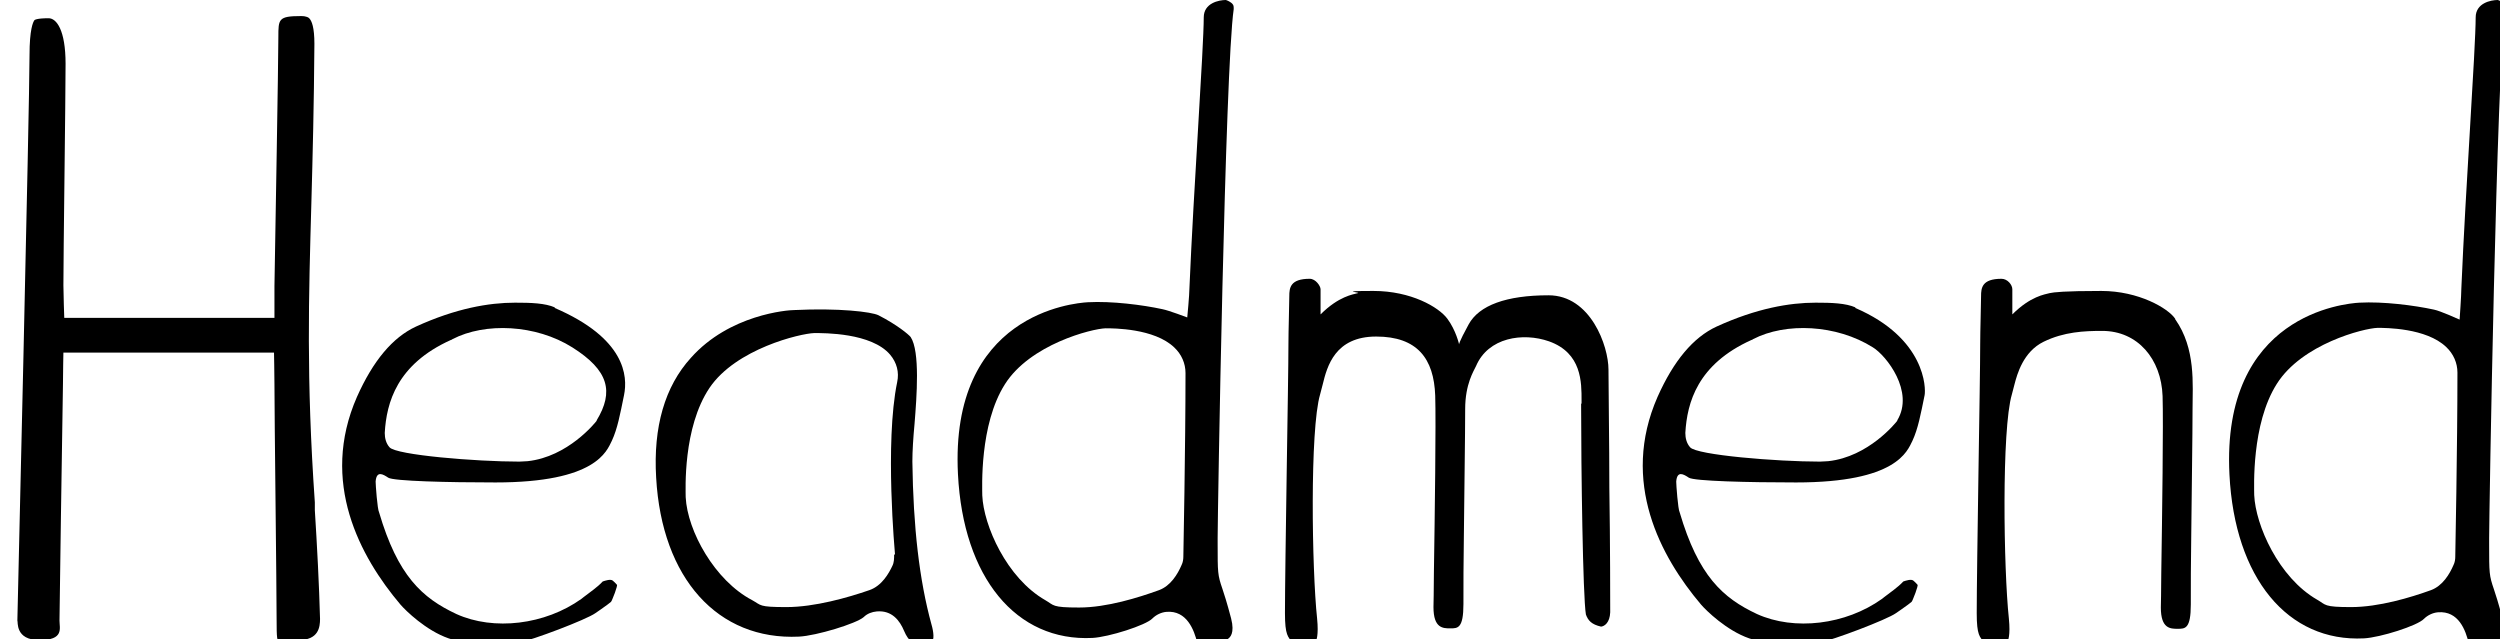
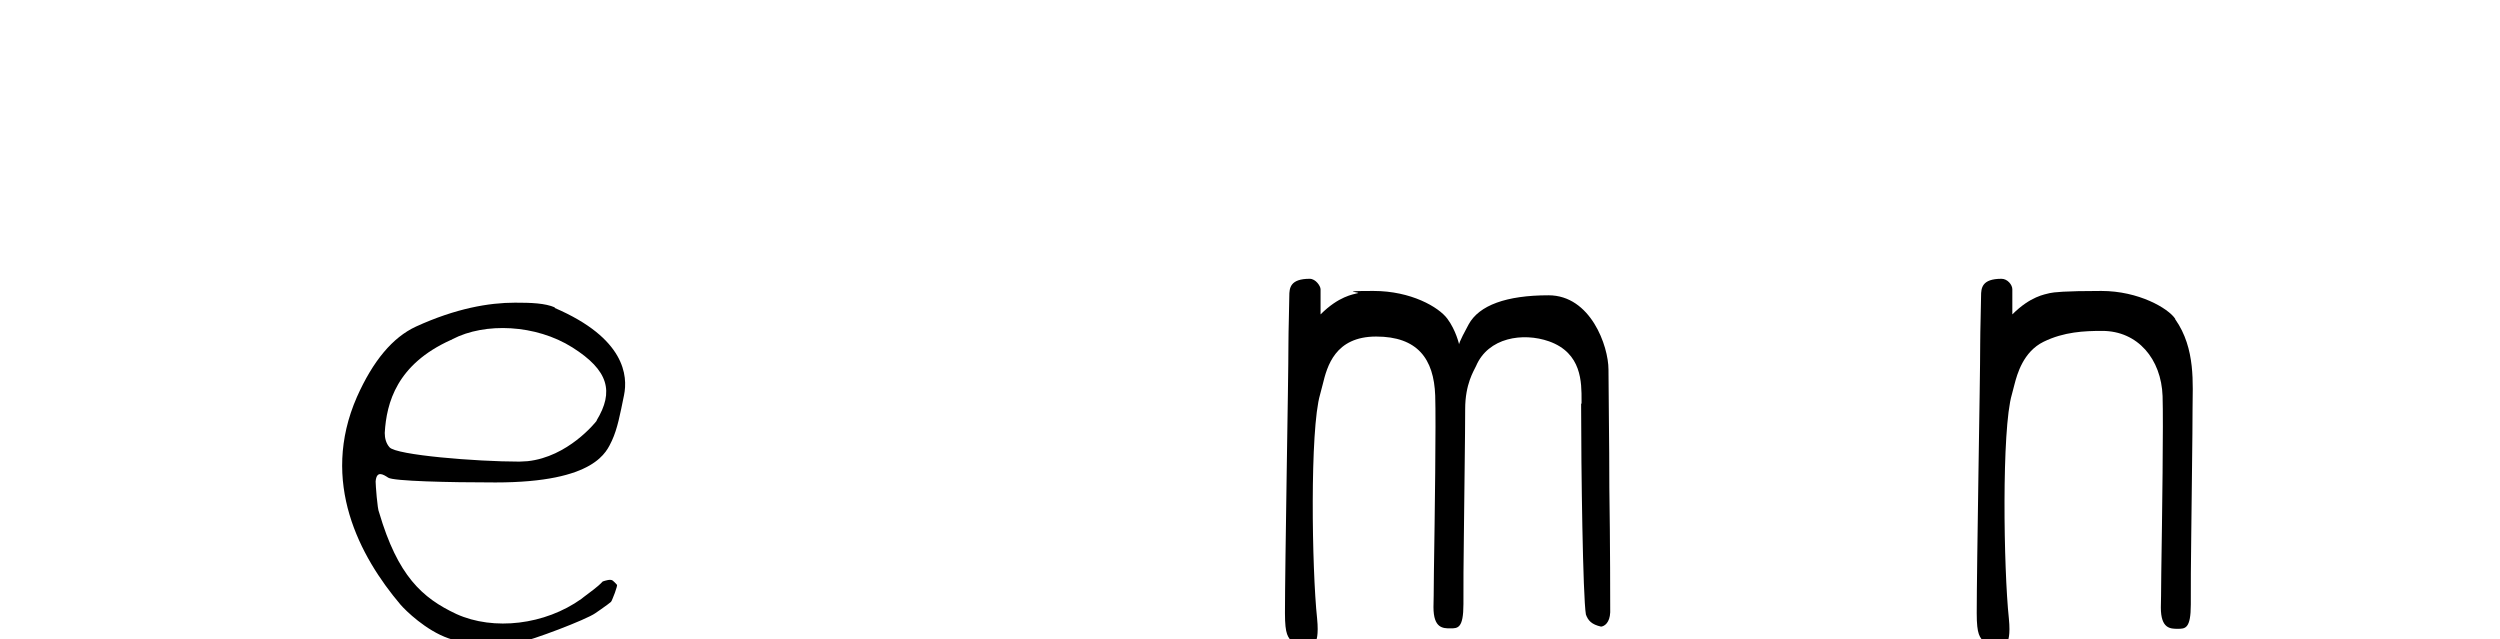
<svg xmlns="http://www.w3.org/2000/svg" id="Layer_1" width="575.7" height="147.2" version="1.1" viewBox="0 0 575.7 147.2">
  <path d="M364.1,93c0,15,.4,44.4,1.1,48.5.5,1.4,1.3,2.3,3.5,2.8.8-.1,2-.9,2.1-3.3,0-1.6,0-16-.2-28.6,0-10.7-.2-21.9-.2-27.3s-4.1-17.1-13.8-17.1-16,2.3-18.4,6.7-2.2,4.6-2.2,4.6c0,0-.7-3.2-2.7-5.9s-8.4-6.4-17-6.4-2.8.3-3.6.5c-1.1.3-4.4.7-8.6,4.9,0-2.3,0-5.1,0-5.8s-1.1-2.4-2.5-2.4c-4.5,0-4.7,2.1-4.7,4s-.2,8-.2,11c0,4.4-.2,16.6-.4,29.6-.2,13.4-.4,27.3-.4,32.4s.7,5.5,1.8,6.8c.4.3,1.5.4,2.7.5,1.8-.2,2.5-.6,2.6-.8.1-.2.7-1.3.3-5.3-1.2-11.2-1.7-43.5.7-51.6.2-.8.4-1.6.6-2.3,1-4.1,2.8-11,12.3-11s13.3,5.1,13.6,13.6c.2,6.1-.1,27.8-.3,40.7,0,4.2-.1,7.3-.1,8,0,4.9,2.2,4.9,3.9,4.9s3,0,3-5.6,0-8.4.1-15.7c.1-10.4.3-23.4.3-29.2s2-8.8,2.5-9.9c2.8-6.6,10.8-7.8,16.8-5.7,7.6,2.7,7.5,9.5,7.5,13.6v.7Z" />
  <path d="M500.9,73.4c-1.6-2.4-8.4-6.4-17-6.4s-11,.3-11.9.5c-1.1.3-4.4.7-8.6,4.9,0-2.3,0-5.1,0-5.8,0-1-1.1-2.4-2.5-2.4-4.5,0-4.7,2.1-4.7,4s-.2,8-.2,11c0,4.4-.2,16.6-.4,29.6-.2,13.4-.4,27.3-.4,32.4s.7,5.5,1.8,6.8c.4.3,1.5.4,2.7.5,1.8-.2,2.5-.6,2.6-.8.1-.2.7-1.3.3-5.3-1.2-11.2-1.7-43.5.7-51.6.2-.8.4-1.6.6-2.3.6-2.3,2-7.5,6.7-9.8s9.4-2.5,13.5-2.5c8.2,0,13.6,6.5,13.9,15,.2,6.1-.1,27.8-.3,40.7,0,4.2-.1,7.3-.1,8,0,4.9,2.2,4.9,3.9,4.9s3,0,3-5.6,0-8.4.1-15.7c.1-10.4.3-23.4.3-29.2s.8-14-4-20.8Z" />
-   <path d="M211.8,148.4c1,0,2.1,0,2.7-.5.7-.5.5-2.4,0-4.1-2.8-10.2-4.2-22.4-4.4-37.5,0-2.4.2-5.5.5-8.7.5-6.2,1.3-16.7-.9-20-.5-.6-3.1-2.8-7.4-5-1.6-.8-9.2-1.7-19.4-1.2-1.5,0-14.9,1-23.8,11-6,6.6-8.7,15.9-8,27.6,1.3,23.2,14.2,37.5,32.9,36.6,4-.2,13.2-3,14.9-4.5.8-.8,1.9-1.2,3-1.3,3.5-.3,5.3,2.1,6.3,4.5s2.4,3.2,3.4,3.2ZM205.9,127.7c0,.9,0,1.8-.4,2.6-.8,1.7-2.4,4.6-5.3,5.6,0,0,0,0,0,0h0c-4.9,1.7-12.6,3.9-19.1,3.9s-5.7-.4-7.9-1.6c-8.6-4.5-14.9-15.9-15.3-23.7,0-1.6-.7-16,5.5-25.2,6.1-9,20.9-12.5,24.1-12.6,2.2,0,13.2-.1,17.5,5,1.5,1.8,2.1,4,1.6,6.3-2.9,14-.5,39.5-.5,39.7Z" />
-   <path d="M283.9,1c-.5-.6-1.3-.9-1.6-1-1.6,0-5.1.7-5.1,4s-.6,13.8-1.3,25.4c-.7,11.8-1.5,25.3-2,37,0,1.5-.5,6.7-.5,6.7,0,0-4.2-1.6-5.7-1.9-4.6-1-11.7-1.9-17.2-1.6-3.3.2-31.8,2.7-29.9,39.6,1.2,23.8,13.4,38.6,31,37.7,3.7-.2,12.3-2.9,13.8-4.5.8-.8,2-1.4,3.2-1.5,4.7-.4,6.4,4.2,7.1,7.1,1.8.4,5.3.5,7.1-.9.4-.3,1.6-1.2.7-4.7-1-3.8-1.6-5.6-2-6.8-1.1-3.2-1.1-3.7-1.1-10.5v-1.3c0-5,1.7-108,3.7-121.7,0-.6,0-.9-.3-1.2ZM272.5,128.2c0,.6-.1,1.3-.4,1.9-.9,2.1-2.5,4.8-5.2,5.8-4.7,1.7-12,4-18.4,4s-5.7-.5-7.8-1.7c-8.9-5.1-14.2-17.2-14.5-24.1,0-1.6-.7-16.3,5.2-25.6,5.8-9.2,20-12.8,23.2-12.9,1.8,0,11.2,0,15.8,4.4,1.7,1.6,2.6,3.7,2.6,5.9,0,16.9-.5,42.2-.5,42.4Z" />
-   <path d="M576.8,1c-.5-.6-1.3-.9-1.6-1-1.6,0-5.1.7-5.1,4s-.6,13.8-1.3,25.4c-.7,11.8-1.5,25.3-2,37,0,1.5-.4,7.2-.4,7.2,0,0-4.4-2-5.9-2.3-4.6-1-11.7-1.9-17.2-1.6-3.3.2-31.8,2.7-29.9,39.6,1.2,23.8,13.4,38.6,31,37.7,3.7-.2,12.3-2.9,13.8-4.5.8-.8,2-1.4,3.2-1.5,4.8-.4,6.4,4.2,7.1,7.1,1.8.4,5.3.5,7.1-.9.4-.3,1.6-1.2.7-4.7-1-3.8-1.6-5.6-2-6.8-1.1-3.2-1.1-3.7-1.1-10.5v-1.3c0-5,1.7-108,3.7-121.7,0-.6,0-.9-.3-1.2ZM565.4,128.2c0,.6-.1,1.3-.4,1.9-.9,2.1-2.5,4.8-5.2,5.8-4.7,1.7-12,3.9-18.4,3.9s-5.7-.5-7.8-1.7c-8.9-5.1-14.2-17.2-14.5-24.1,0-1.6-.7-16.3,5.2-25.6,5.8-9.2,20-12.8,23.2-12.9,1.8,0,11.2,0,15.8,4.4,1.7,1.6,2.6,3.7,2.6,5.9,0,16.9-.5,42.2-.5,42.4Z" />
  <path d="M127.8,70.8c-2.3-1-5.5-1.1-9.2-1.1-6,0-13.6,1.3-22.8,5.5-5.4,2.5-9.9,7.9-13.6,16.2-8.6,19.6.7,36.8,10,47.8,1.2,1.4,5.9,6,11.1,7.8,6,2.1,13.7,1.4,16.1,1,3.2-.6,15.6-5.3,17.7-6.8l1.3-.9c1-.7,2.1-1.5,2.3-1.7.2-.2.6-1.4.9-2.1.4-1.1.5-1.6.5-1.8-.1-.1-.4-.5-1-1-.5-.4-1.7,0-2.3.2-1.3,1.4-3,2.5-4.4,3.6l-.5.4c-8.4,6-20.2,7.4-28.8,3.5-7.9-3.7-13.5-8.8-17.8-23.4-.4-.7-.8-6.4-.8-7.1.2-2.6,1.7-1.7,2.9-.9s13.8,1.1,24.7,1.1c23.2,0,25.6-7.2,26.8-9.6,1.3-2.8,1.9-6.1,2.8-10.5s.3-13.1-16-20.1ZM137.4,96.9c-.3.4-6.6,8.3-15.9,9.3-.6,0-1.2.1-1.9.1-9.9,0-28.4-1.5-29.9-3.3-.8-.9-1.1-2.1-1.1-3.3.4-7,2.8-15.8,15.2-21.4.1,0,.3-.1.4-.2,7.5-3.9,19.2-3.4,27.6,1.9s9.6,10.2,5.6,16.8Z" />
-   <path d="M427.3,70.8c-2.3-1-5.5-1.1-9.2-1.1-6,0-13.6,1.3-22.8,5.5-5.4,2.5-9.9,7.9-13.6,16.2-8.6,19.6.7,36.8,10,47.8,1.2,1.4,5.9,6,11.1,7.8,6,2.1,13.7,1.4,16.1,1,3.2-.6,15.6-5.3,17.7-6.8l1.3-.9c1-.7,2.1-1.5,2.3-1.7.2-.2.6-1.4.9-2.1.4-1.1.5-1.6.5-1.8-.1-.1-.4-.5-1-1-.5-.4-1.7,0-2.3.2-1.3,1.4-3,2.5-4.4,3.6l-.5.4c-8.4,6-20.2,7.4-28.8,3.5-7.9-3.7-13.5-8.8-17.8-23.4-.4-.7-.8-6.4-.8-7.1.2-2.6,1.7-1.7,2.9-.9s13.8,1.1,24.7,1.1c23.2,0,25.6-7.2,26.8-9.6,1.3-2.8,1.9-6.1,2.8-10.5.3-1.5.3-13.1-16-20.1ZM436.9,96.9c-.3.4-6.6,8.3-15.9,9.3-.6,0-1.2.1-1.9.1-9.9,0-28.4-1.5-29.9-3.3-.8-.9-1.1-2.1-1.1-3.3.4-7,2.8-15.8,15.2-21.4.1,0,.3-.1.4-.2,7.5-3.9,19.2-3.4,27.6,1.9,3.1,1.9,9.6,10.2,5.6,16.8Z" />
-   <path d="M73.7,142.6c-.2-7.8-.7-17.2-1.2-25.1v-1.8c-2-28.8-1.4-47.4-.8-68.9.3-11,.6-22.5.7-36.7,0-3.8-.6-5.3-1.2-5.9-.1-.1-.5-.5-1.9-.5-5.2,0-5.2.7-5.2,4.8,0,5.9-.7,45.4-.9,57.4,0,2,0,7.3,0,7.3H14.8s-.2-5.5-.2-7.5c0-7.1.5-43.2.5-51s-2.1-10.5-3.9-10.5c-2.8,0-3.3.4-3.3.5-.3.4-1.1,2.1-1.1,8,0,11.4-2.8,130.1-2.8,130.2.2.2-.6,4.5,5.1,4.5s4.6-2.7,4.6-4.5c0-.5.6-43.9.8-54.5,0-2.2.1-7.2.1-7.2h48.5s.1,5.1.1,7.2c0,7.4.5,46.9.5,54.5s.3,4.5,5,4.5,5-3,5-4.9Z" />
</svg>